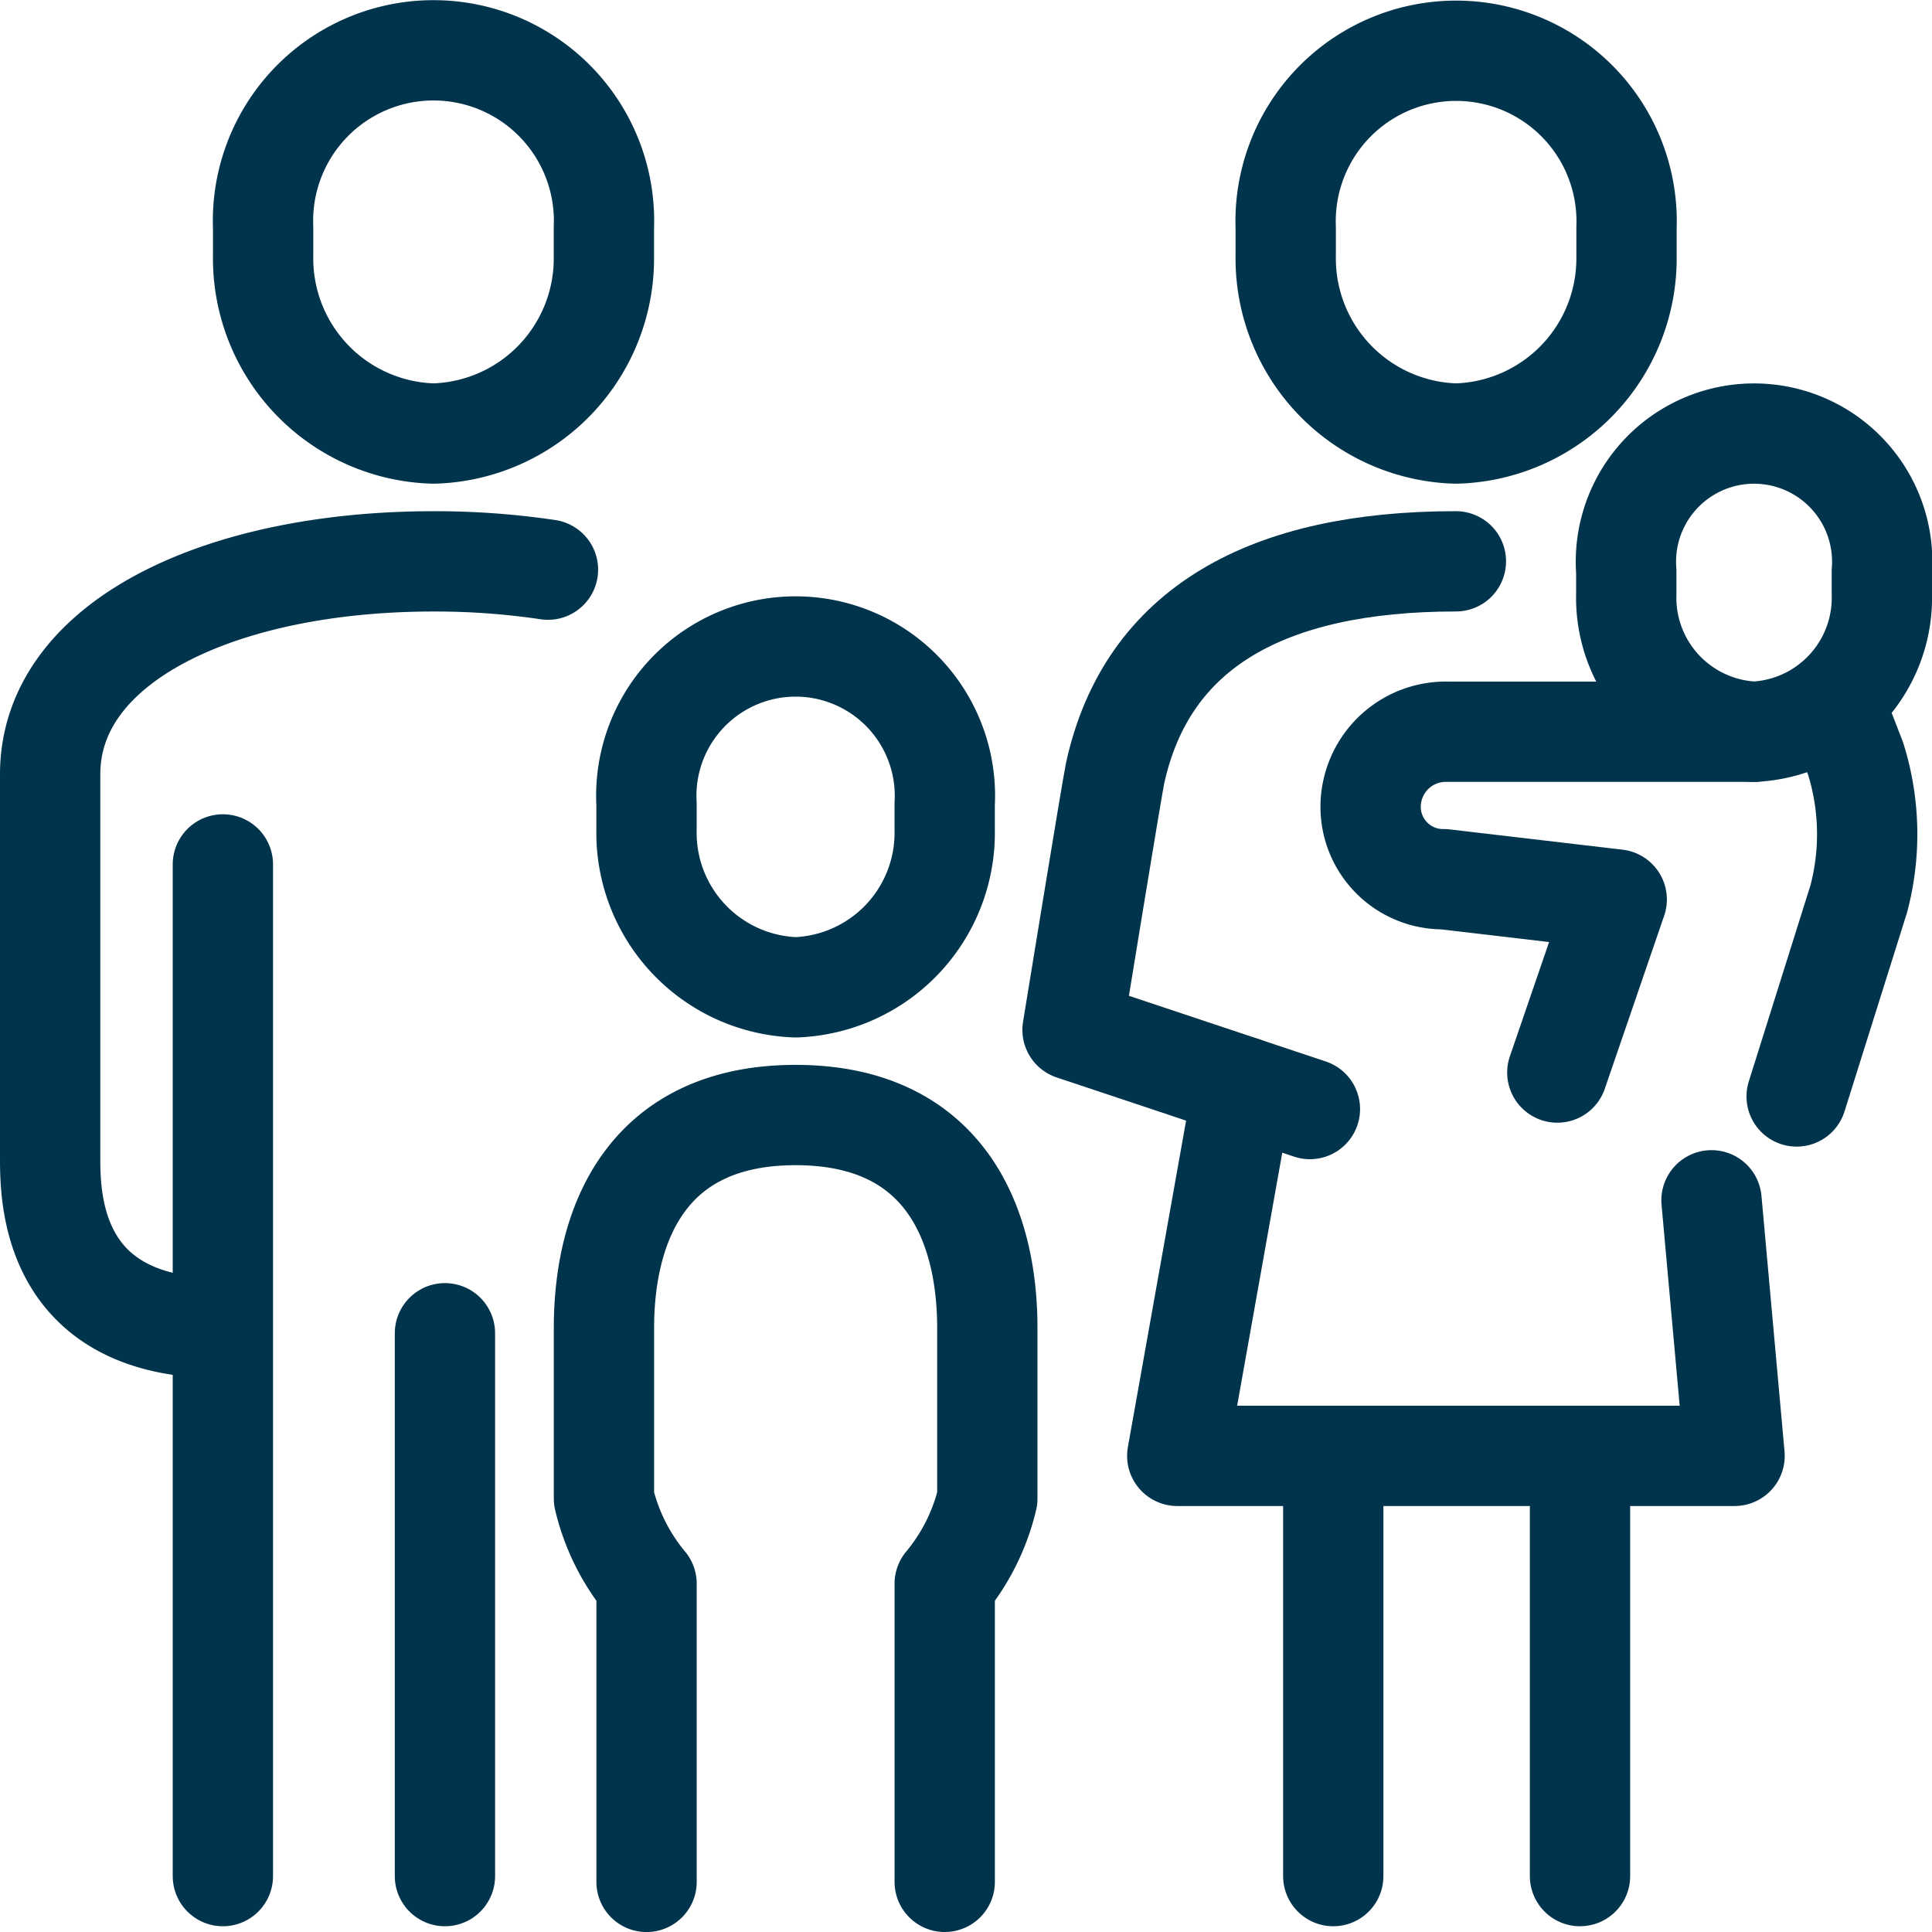
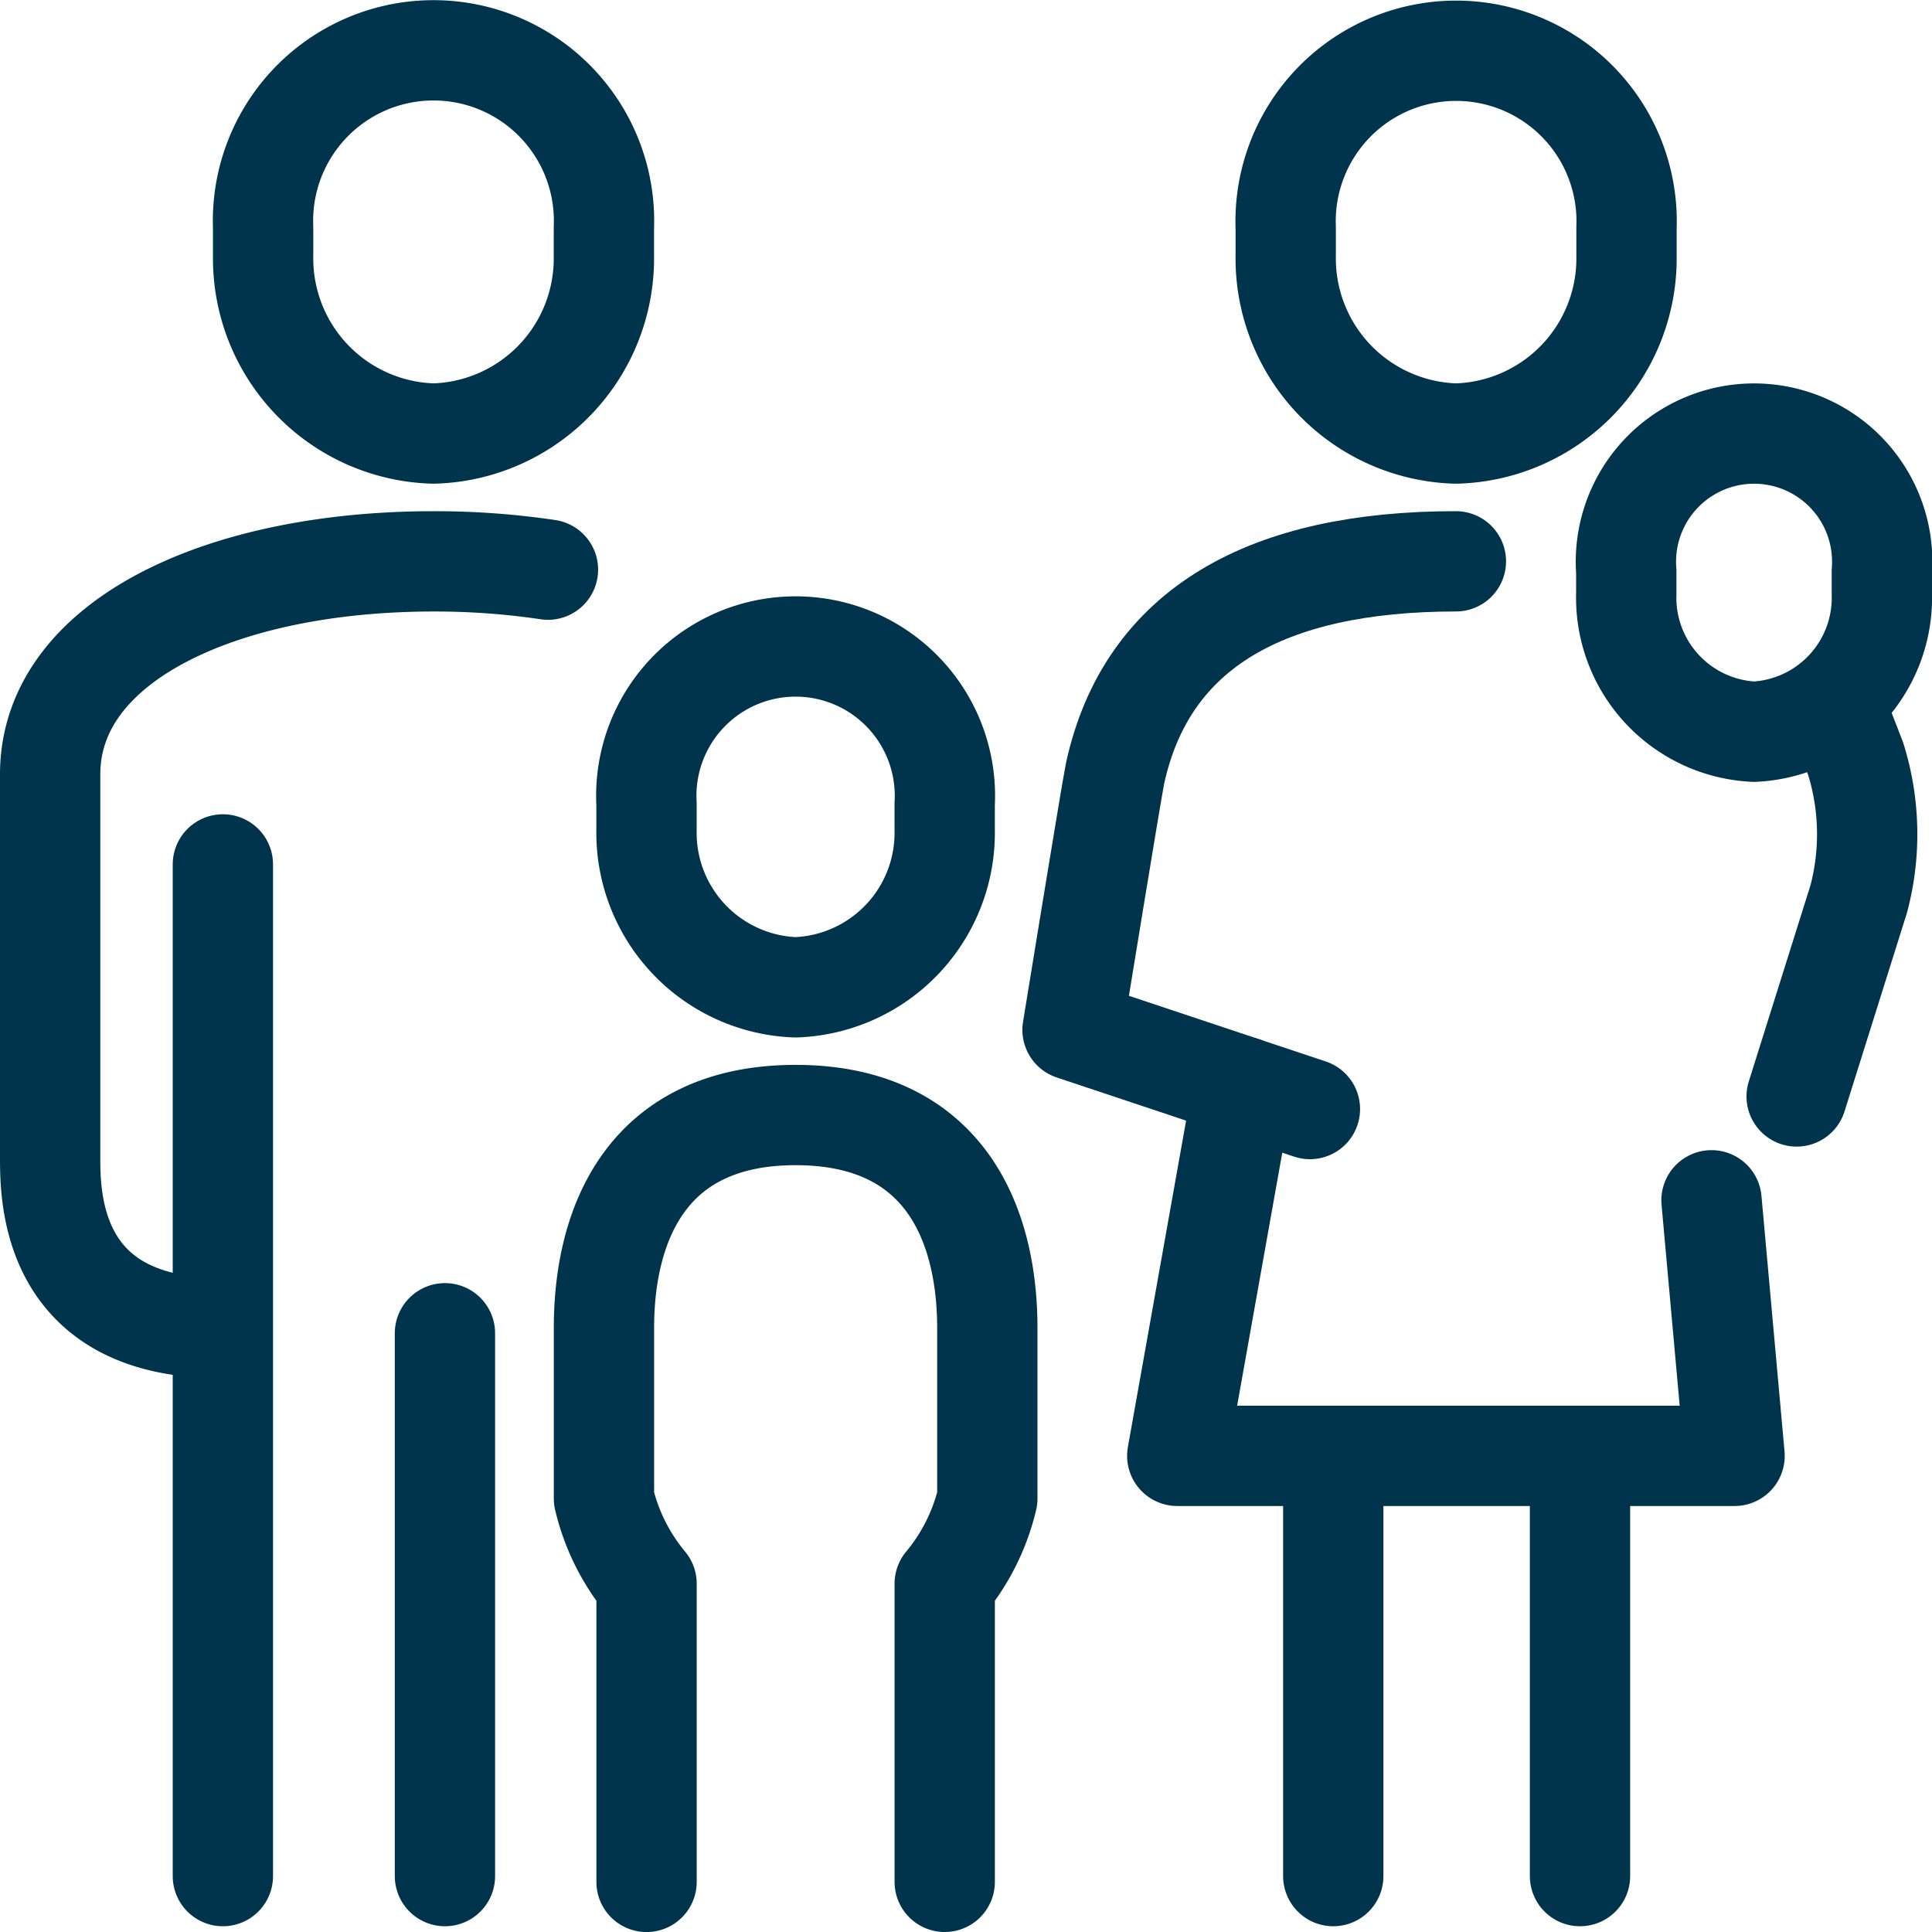
<svg xmlns="http://www.w3.org/2000/svg" width="57.785" height="57.785">
  <g data-name="Group 125" fill="none" stroke="#00334c" stroke-linecap="round" stroke-linejoin="round" stroke-width="3">
    <path data-name="Line 12" d="M39.877 43.567v12.546" />
    <path data-name="Line 13" d="M47.257 43.567v12.546" />
    <path data-name="Path 248" d="M51.19 35.9l.69 7.644H35.211l1.969-11.04" />
    <path data-name="Path 249" d="M43.548 12.967a5.238 5.238 0 005.1-5.3v-.86a5.1 5.1 0 10-10.193 0v.86a5.238 5.238 0 005.093 5.3z" />
    <path data-name="Path 250" d="M43.545 16.789c-5.636 0-9.237 1.983-10.192 6.333-.1.47-1.274 7.681-1.274 7.681l7.1 2.368" />
    <path data-name="Path 251" d="M23.796 29.53a4.624 4.624 0 004.459-4.714v-.764a4.466 4.466 0 10-8.918 0v.764a4.624 4.624 0 004.459 4.714z" />
    <path data-name="Path 252" d="M28.256 56.285v-8.918a6.216 6.216 0 001.274-2.548v-5.1c0-3.1-1.274-6.368-5.733-6.369s-5.733 3.269-5.733 6.369v5.1a6.216 6.216 0 001.274 2.548v8.919" />
    <path data-name="Path 253" d="M12.97 12.967a5.238 5.238 0 01-5.1-5.3v-.86a5.1 5.1 0 1110.192 0v.86a5.238 5.238 0 01-5.092 5.3z" />
    <path data-name="Line 14" d="M13.308 39.877v16.236" />
    <path data-name="Path 254" d="M6.6 39.721c-5.072 0-5.1-3.888-5.1-5.1V23.159c0-3.986 5.126-6.369 11.467-6.369a22.954 22.954 0 013.422.248" />
    <path data-name="Line 15" d="M6.666 25.854v30.259" />
    <path data-name="Path 255" d="M52.463 21.885a4.011 4.011 0 003.822-4.125v-.669a3.833 3.833 0 10-7.644 0v.669a4.011 4.011 0 003.822 4.125z" />
-     <path data-name="Path 256" d="M46.579 32.079l1.776-5.176-5.168-.606a2.167 2.167 0 01-2.154-2.576 2.247 2.247 0 012.272-1.835h9.159" />
    <path data-name="Path 257" d="M54.837 20.98l.665 1.715a7.56 7.56 0 01.092 4.192l-1.857 5.907" />
  </g>
</svg>